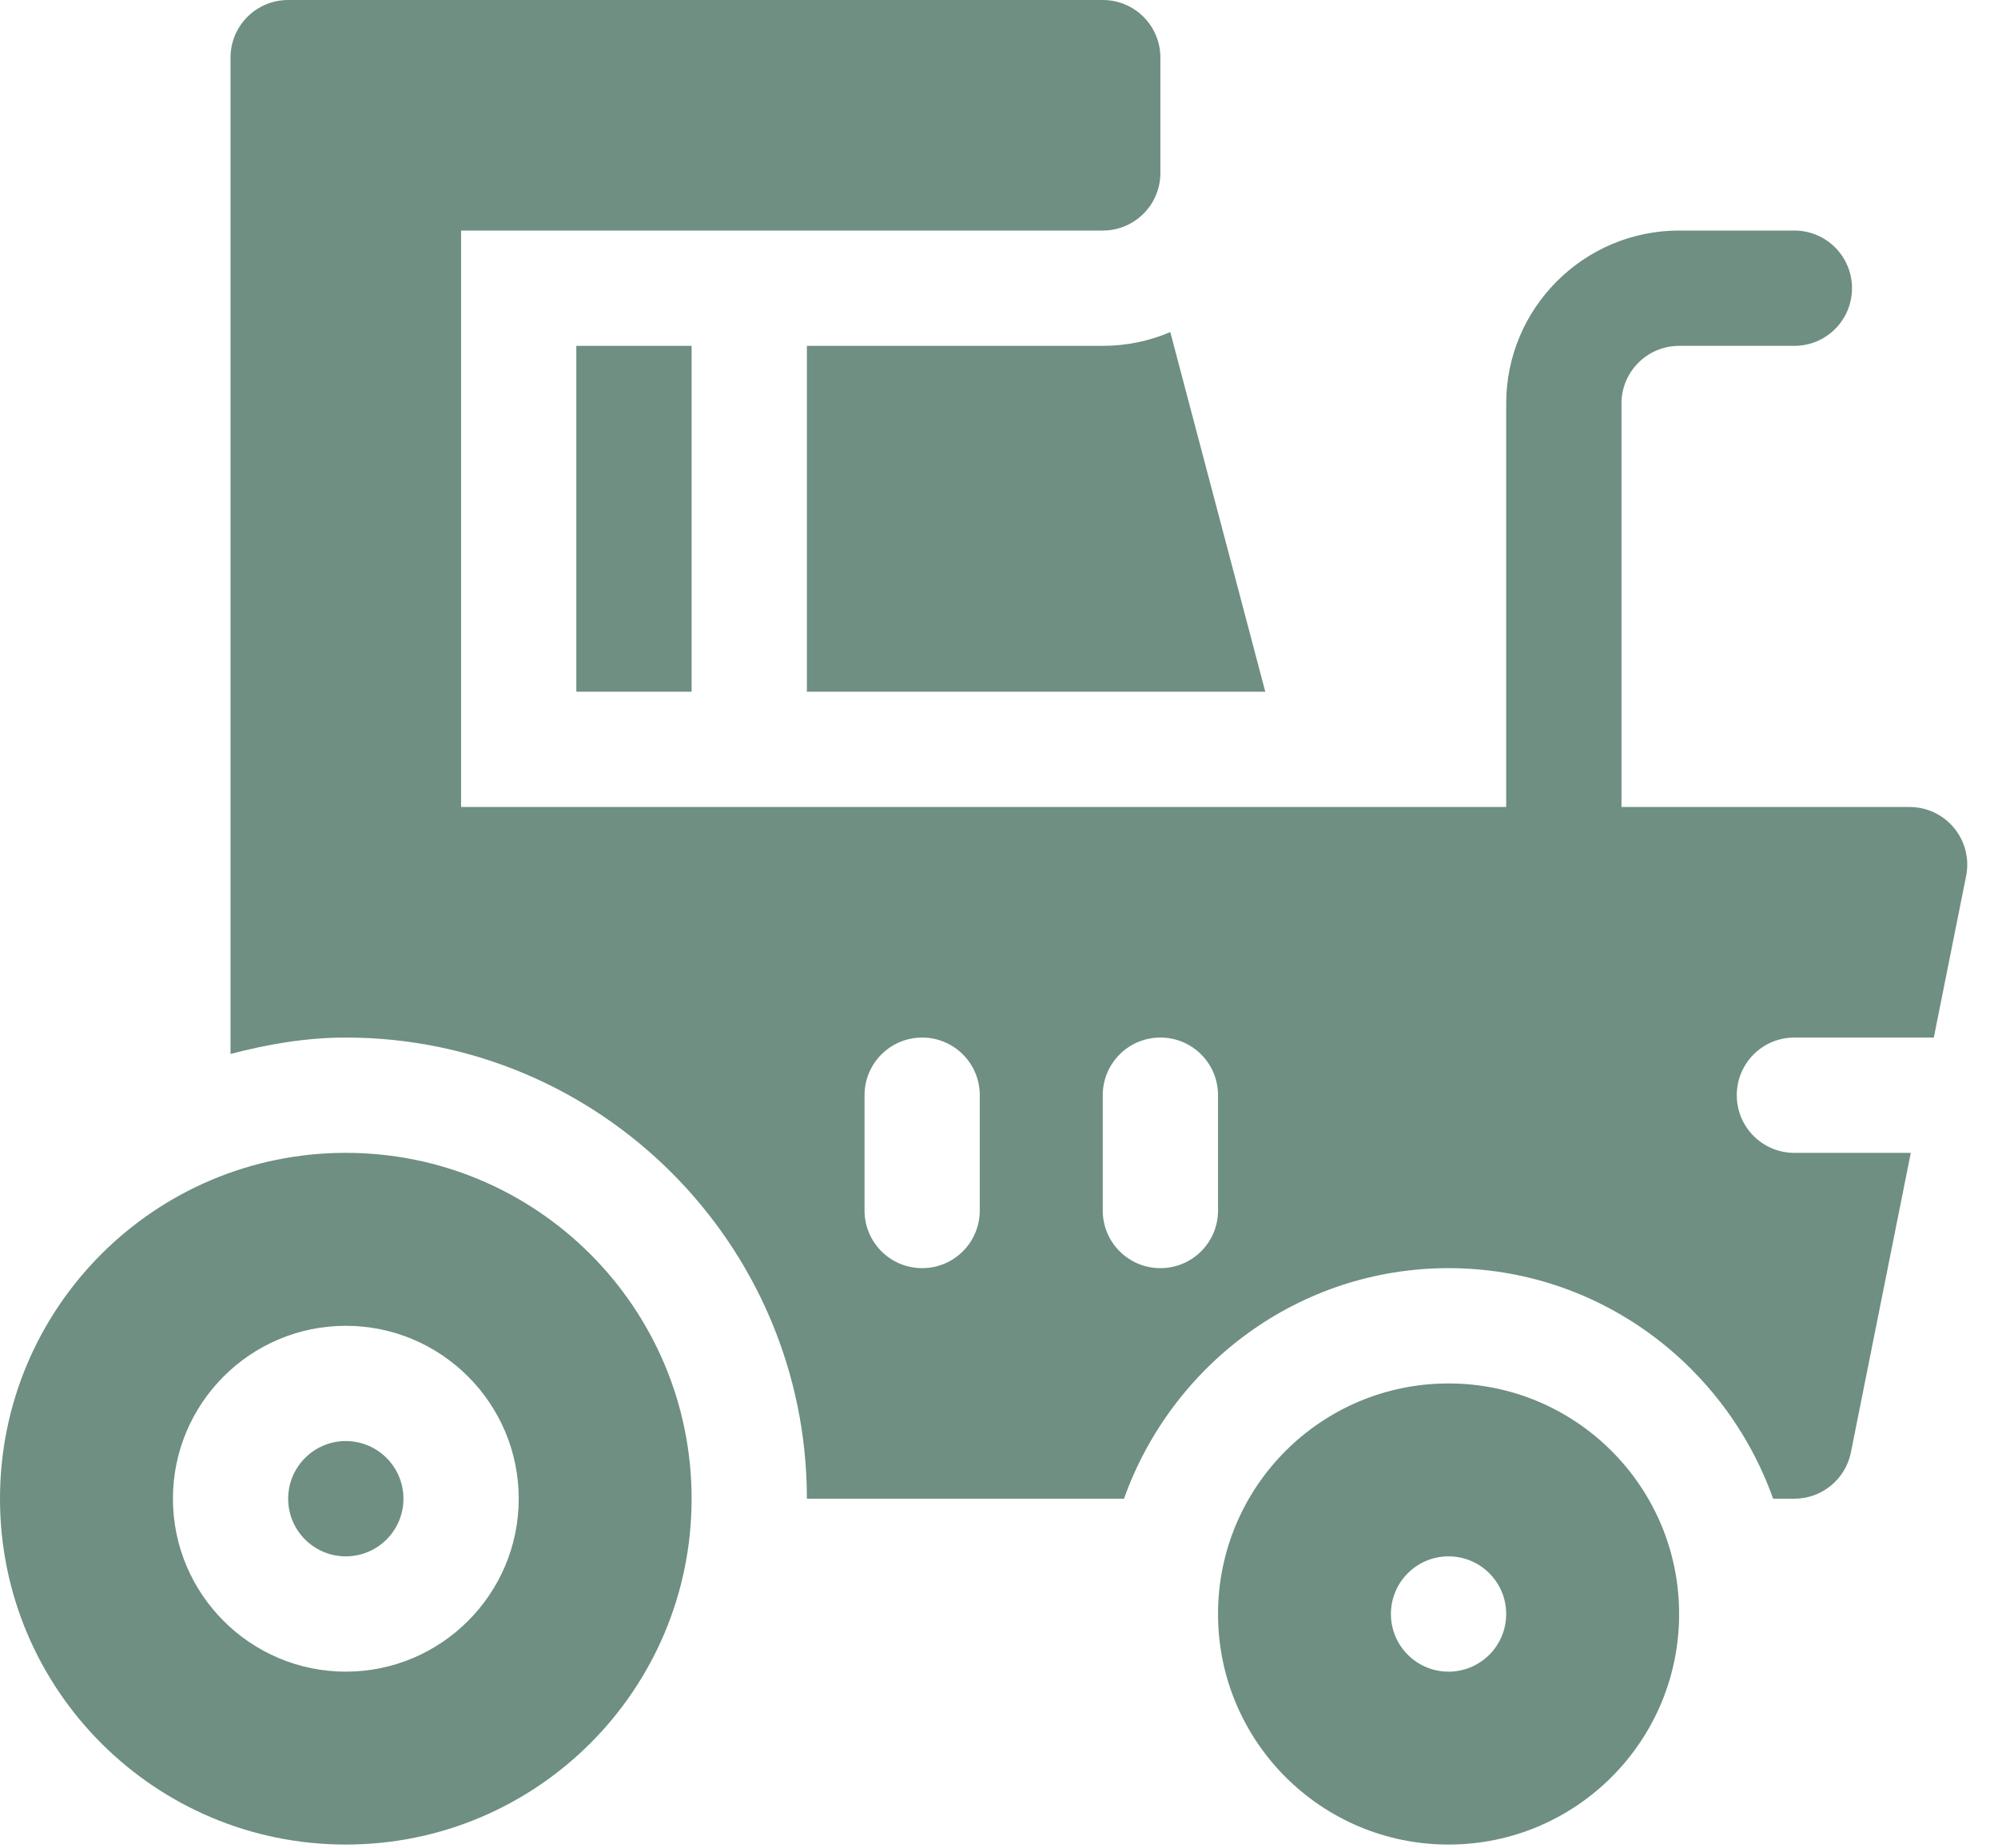
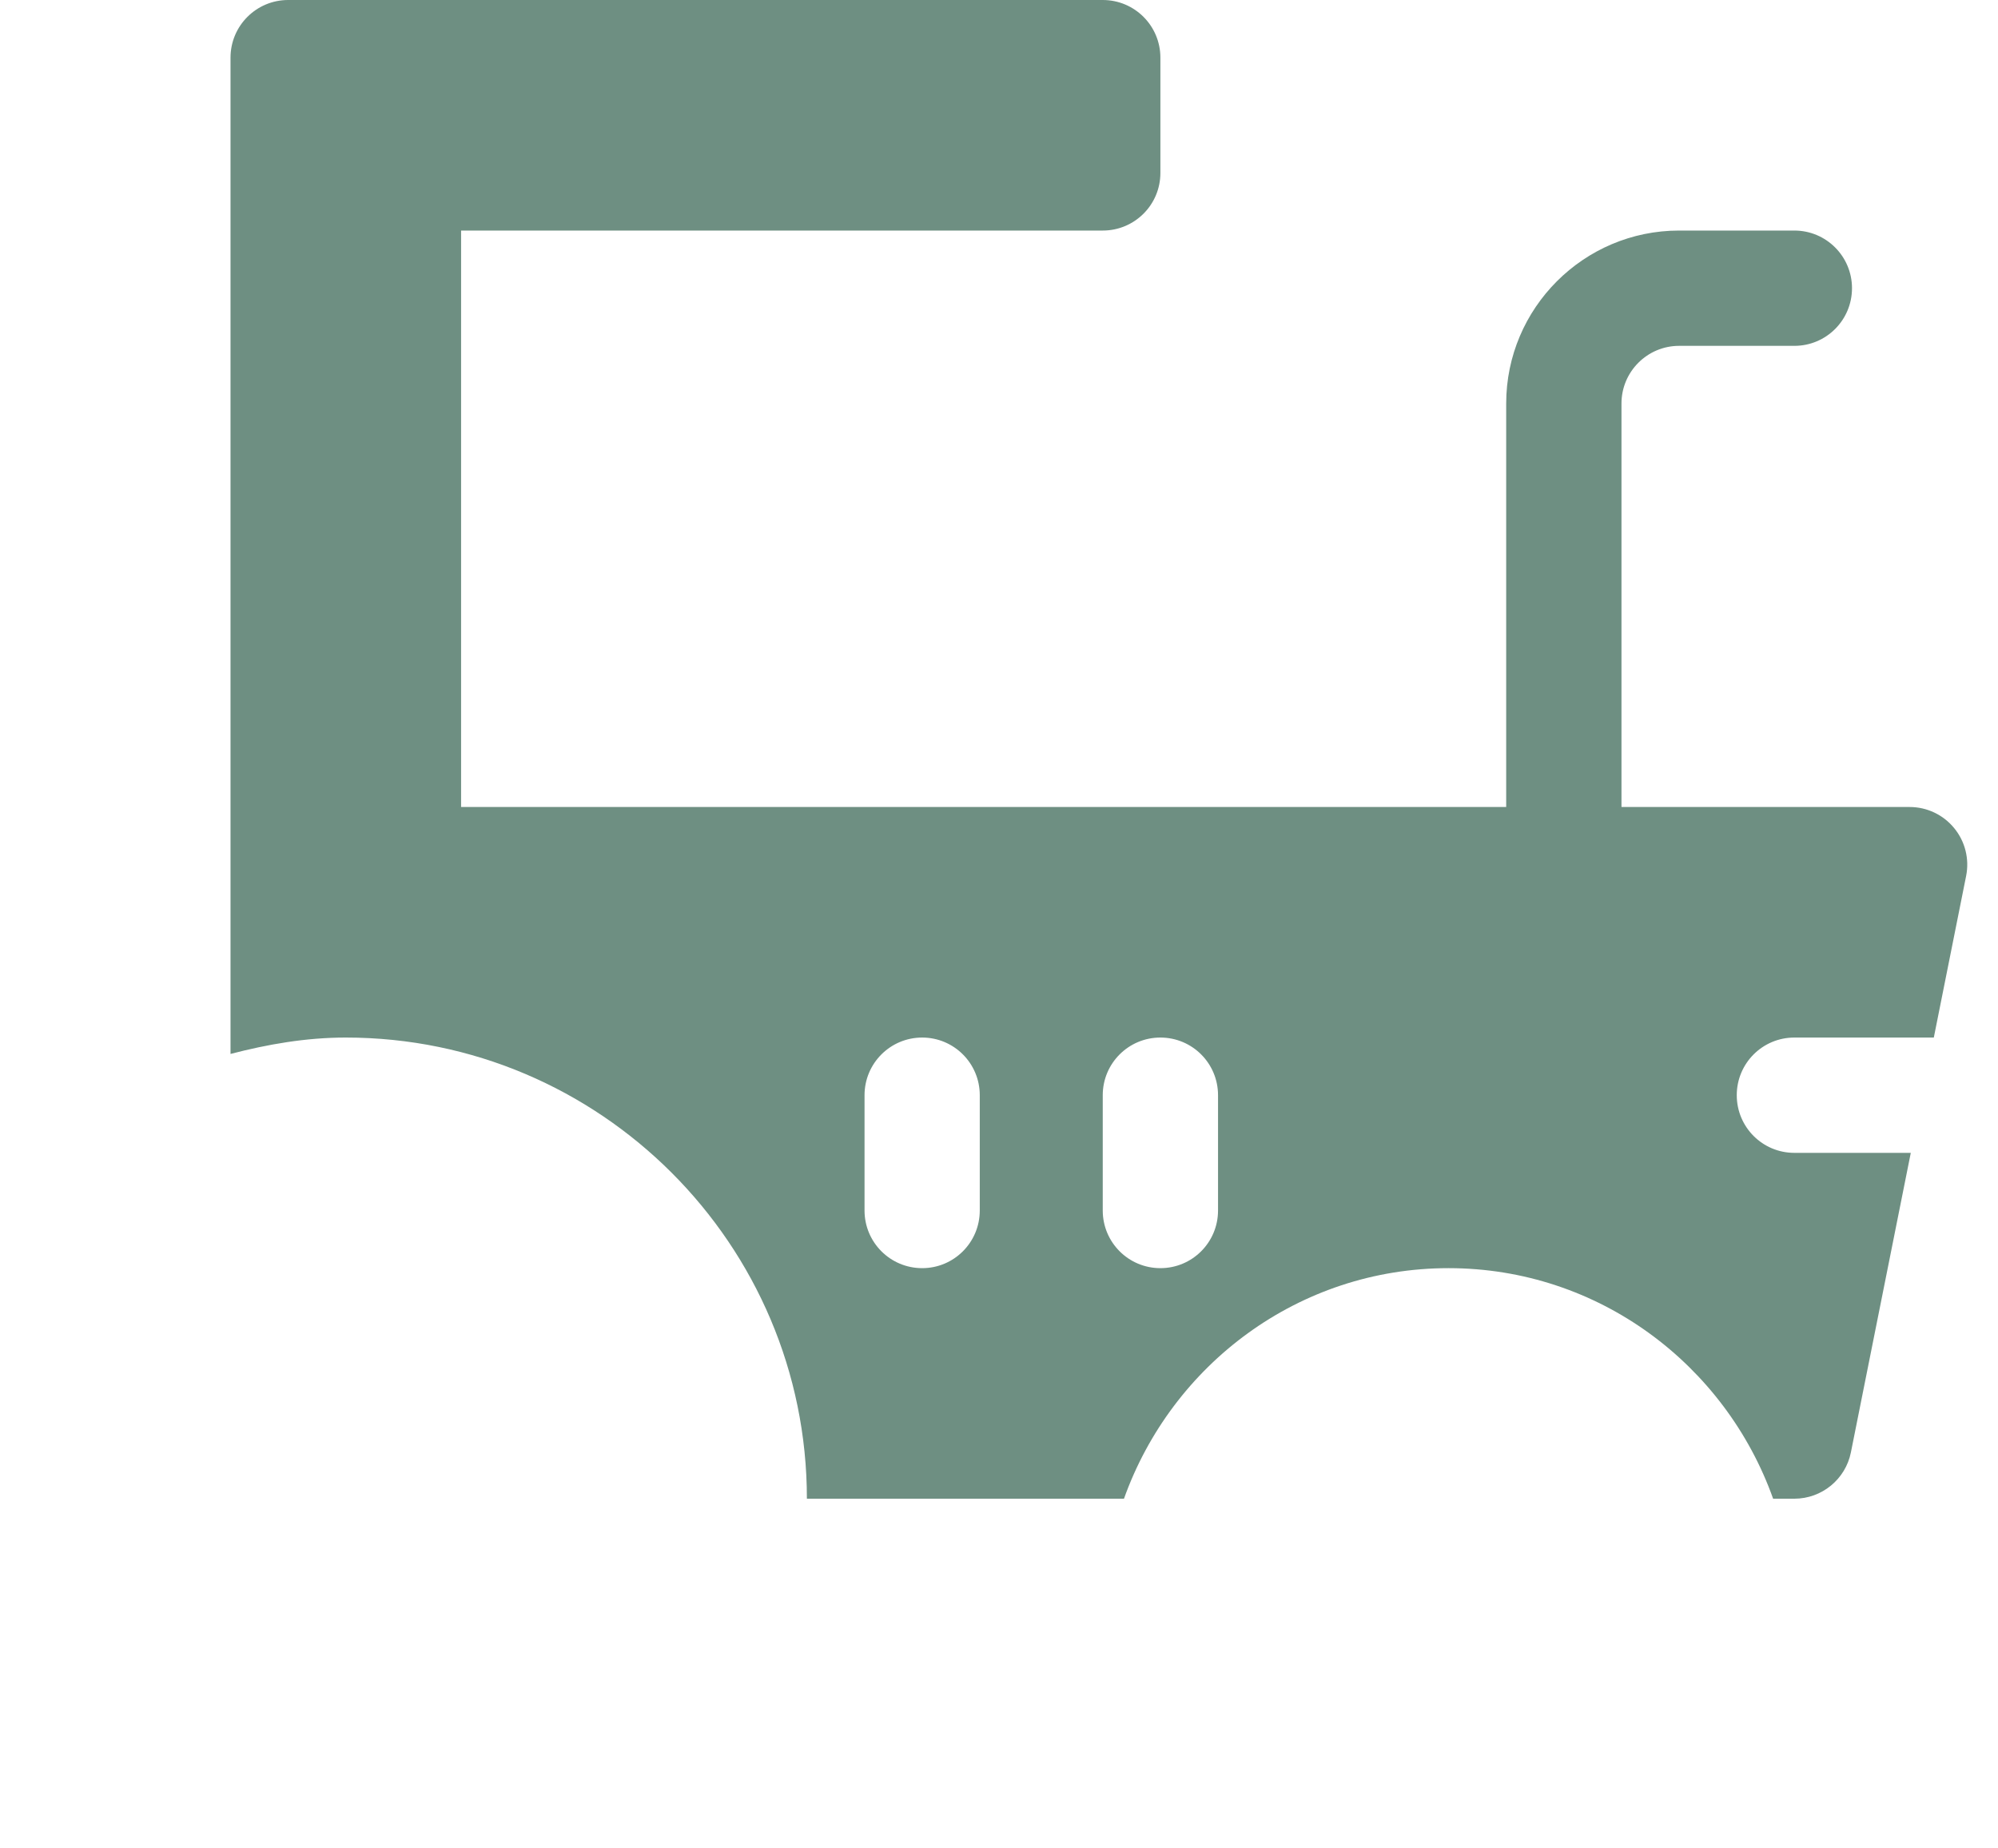
<svg xmlns="http://www.w3.org/2000/svg" width="40px" height="37px" viewBox="0 0 40 37" version="1.1">
  <title>4FA238D4-A705-402B-A433-FB0CAC9D67D4</title>
  <desc>Created with sketchtool.</desc>
  <g id="Home" stroke="none" stroke-width="1" fill="none" fill-rule="evenodd">
    <g id="Home-BLUE-A-HOVER" transform="translate(-941, -1570)" fill="#6E8F82">
      <g id="ico-agricultura" transform="translate(941, 1570)">
-         <path d="M6.923,36.923 C10.747,36.923 13.846,33.824 13.846,30 C13.846,26.177 10.747,23.077 6.923,23.077 C3.099,23.077 0,26.177 0,30 C0,33.824 3.099,36.923 6.923,36.923 Z M6.923,26.539 C8.832,26.539 10.385,28.091 10.385,30 C10.385,31.909 8.832,33.462 6.923,33.462 C5.014,33.462 3.462,31.909 3.462,30 C3.462,28.091 5.014,26.539 6.923,26.539 Z" id="Shape" fill-rule="nonzero" />
-         <path d="M6.923,31.154 C7.56,31.154 8.077,30.637 8.077,30 C8.077,29.364 7.56,28.846 6.923,28.846 C6.286,28.846 5.769,29.364 5.769,30 C5.769,30.637 6.286,31.154 6.923,31.154 Z" id="Path" />
        <path d="M22.077,0 L5.769,0 C5.132,0 4.615,0.516 4.615,1.154 L4.615,21.097 C5.357,20.904 6.122,20.769 6.923,20.769 C12.013,20.769 16.154,24.91 16.154,30 L22.502,30 C23.458,27.32 25.996,25.385 29,25.385 C32.005,25.385 34.542,27.32 35.498,30 L35.923,30 C36.473,30 36.947,29.611 37.055,29.073 L38.254,23.077 L35.923,23.077 C35.285,23.077 34.77,22.561 34.77,21.923 C34.77,21.285 35.285,20.769 35.923,20.769 L38.715,20.769 L39.362,17.534 C39.43,17.195 39.342,16.843 39.123,16.577 C38.904,16.309 38.577,16.154 38.231,16.154 L32.462,16.154 L32.462,8.077 C32.462,7.44 32.979,6.923 33.616,6.923 L35.923,6.923 C36.561,6.923 37.077,6.407 37.077,5.769 C37.077,5.132 36.561,4.615 35.923,4.615 L33.616,4.615 C31.707,4.615 30.154,6.168 30.154,8.077 L30.154,16.154 L9.231,16.154 L9.231,4.615 L22.077,4.615 C22.715,4.615 23.231,4.099 23.231,3.462 L23.231,1.154 C23.231,0.516 22.715,0 22.077,0 Z M22.077,21.923 C22.077,21.285 22.593,20.769 23.231,20.769 C23.869,20.769 24.385,21.285 24.385,21.923 L24.385,24.231 C24.385,24.869 23.869,25.385 23.231,25.385 C22.593,25.385 22.077,24.869 22.077,24.231 L22.077,21.923 Z M17.308,21.923 C17.308,21.285 17.824,20.769 18.462,20.769 C19.099,20.769 19.615,21.285 19.615,21.923 L19.615,24.231 C19.615,24.869 19.099,25.385 18.462,25.385 C17.824,25.385 17.308,24.869 17.308,24.231 L17.308,21.923 Z" id="Shape" fill-rule="nonzero" />
-         <path d="M16.154,6.923 L16.154,13.846 L25.331,13.846 L23.429,6.647 C23.014,6.825 22.557,6.923 22.077,6.923 L16.154,6.923 Z" id="Path" />
-         <polygon id="Path" points="11.538 6.923 13.846 6.923 13.846 13.846 11.538 13.846" />
-         <path d="M33.616,32.308 C33.616,29.759 31.549,27.693 29,27.693 C26.451,27.693 24.385,29.759 24.385,32.308 C24.385,34.857 26.451,36.923 29,36.923 C31.549,36.923 33.616,34.857 33.616,32.308 Z M27.846,32.308 C27.846,31.67 28.363,31.154 29,31.154 C29.637,31.154 30.154,31.67 30.154,32.308 C30.154,32.945 29.637,33.462 29,33.462 C28.363,33.462 27.846,32.945 27.846,32.308 Z" id="Shape" fill-rule="nonzero" />
      </g>
    </g>
  </g>
</svg>